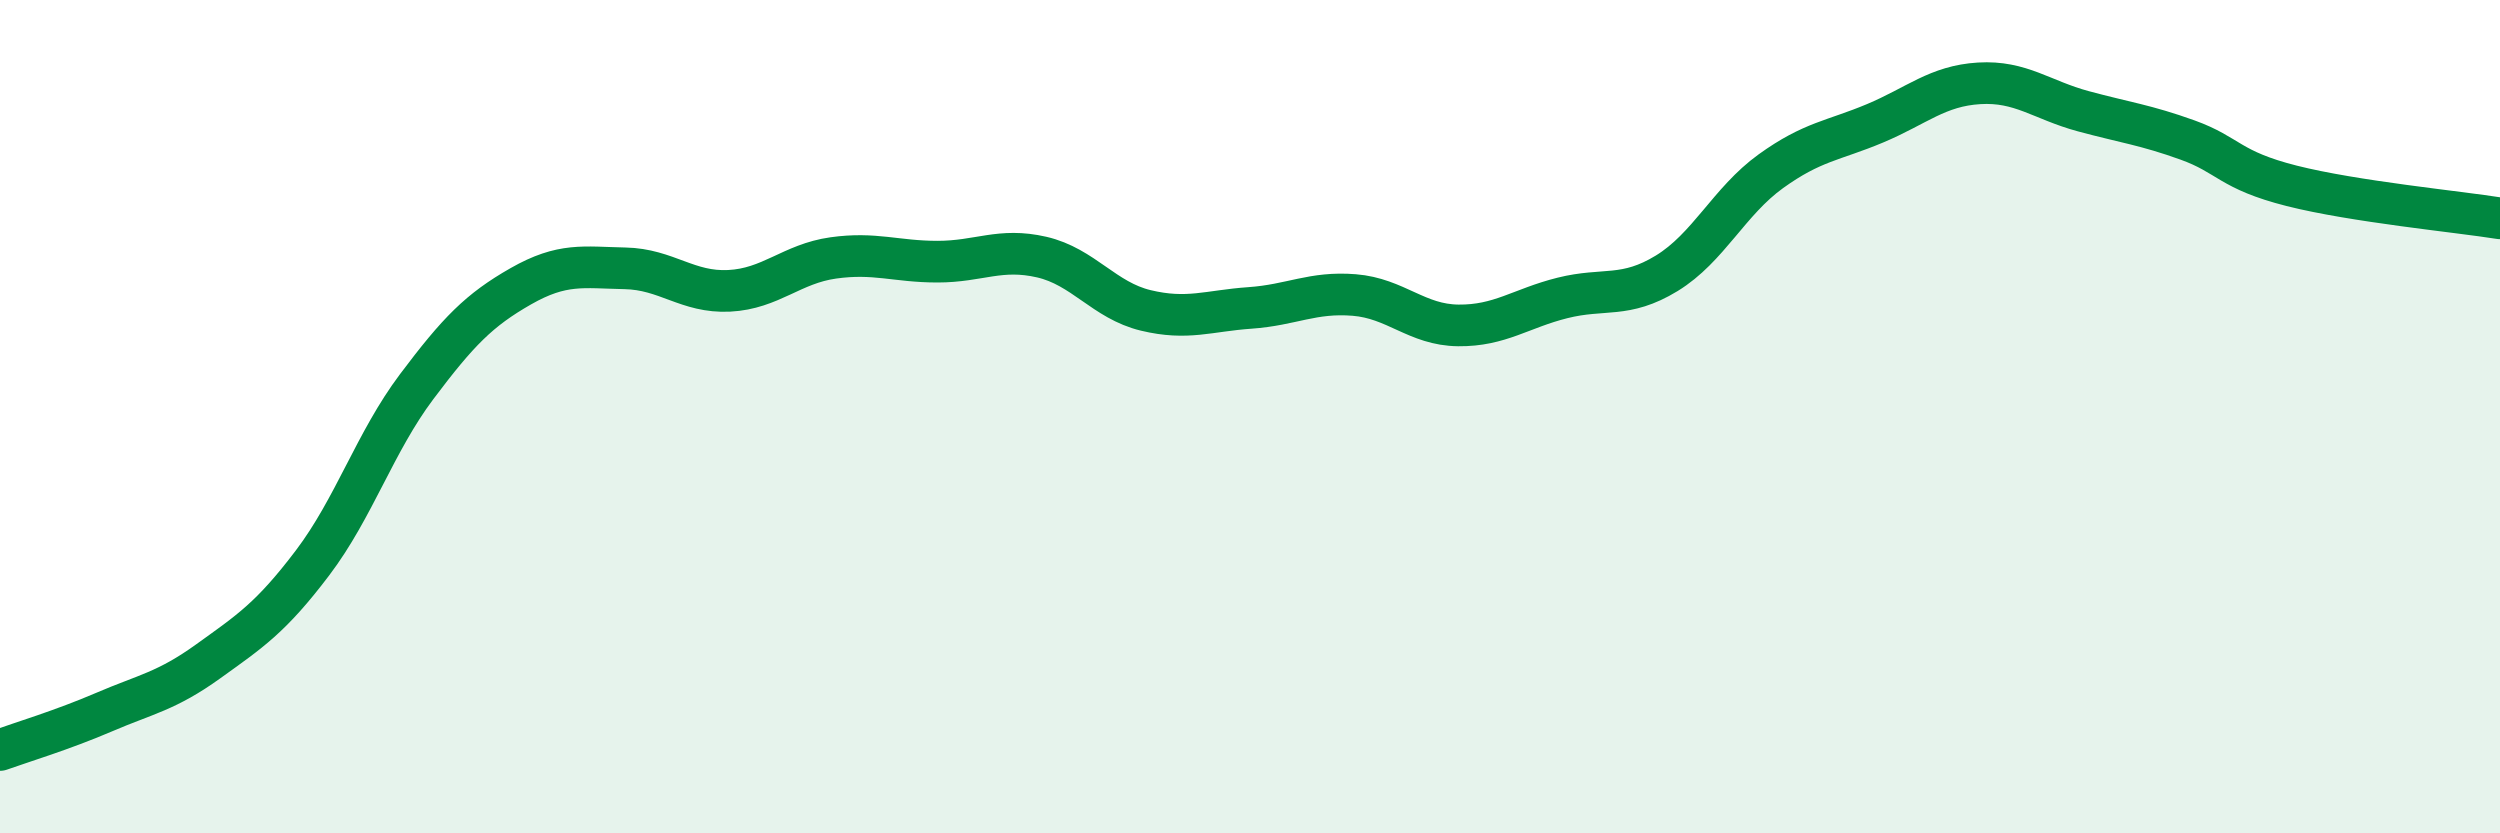
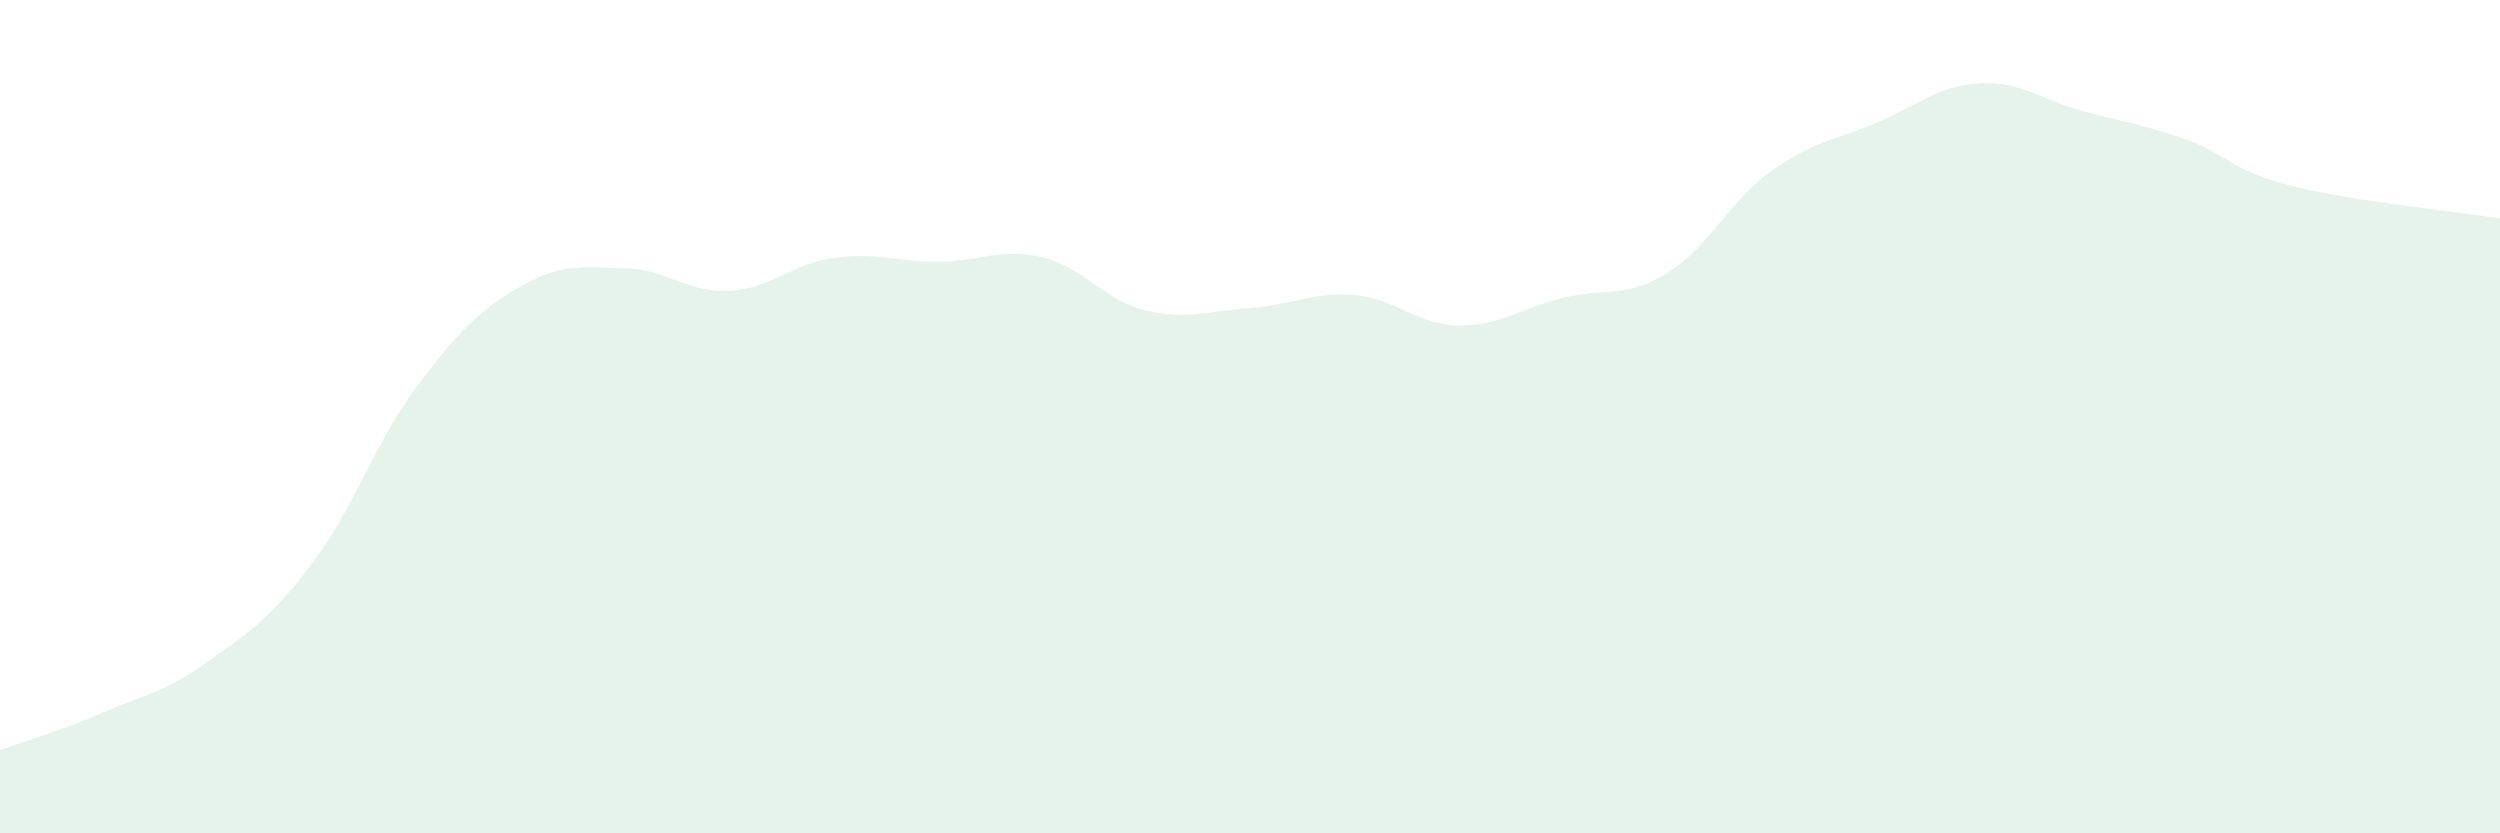
<svg xmlns="http://www.w3.org/2000/svg" width="60" height="20" viewBox="0 0 60 20">
  <path d="M 0,18 C 0.5,17.82 1.5,17.52 2.5,17.09 C 3.5,16.66 4,16.59 5,15.87 C 6,15.15 6.5,14.83 7.5,13.51 C 8.5,12.19 9,10.61 10,9.28 C 11,7.95 11.5,7.44 12.5,6.87 C 13.5,6.3 14,6.42 15,6.44 C 16,6.46 16.5,7.03 17.5,6.98 C 18.5,6.93 19,6.33 20,6.19 C 21,6.05 21.5,6.28 22.5,6.28 C 23.5,6.28 24,5.94 25,6.17 C 26,6.4 26.5,7.21 27.5,7.45 C 28.5,7.69 29,7.46 30,7.39 C 31,7.32 31.5,7 32.5,7.08 C 33.5,7.16 34,7.8 35,7.81 C 36,7.82 36.5,7.4 37.5,7.15 C 38.5,6.9 39,7.17 40,6.56 C 41,5.95 41.5,4.83 42.5,4.11 C 43.5,3.39 44,3.38 45,2.96 C 46,2.54 46.5,2.06 47.5,2 C 48.5,1.94 49,2.4 50,2.67 C 51,2.94 51.5,3 52.5,3.36 C 53.5,3.72 53.5,4.08 55,4.46 C 56.5,4.84 59,5.08 60,5.24L60 20L0 20Z" fill="#008740" opacity="0.1" stroke-linecap="round" stroke-linejoin="round" />
-   <path d="M 0,18 C 0.5,17.82 1.5,17.52 2.5,17.09 C 3.5,16.66 4,16.59 5,15.87 C 6,15.15 6.5,14.83 7.5,13.51 C 8.5,12.19 9,10.61 10,9.28 C 11,7.95 11.5,7.44 12.5,6.87 C 13.5,6.3 14,6.42 15,6.44 C 16,6.46 16.5,7.03 17.5,6.98 C 18.5,6.93 19,6.33 20,6.19 C 21,6.05 21.5,6.28 22.5,6.28 C 23.5,6.28 24,5.94 25,6.17 C 26,6.4 26.5,7.21 27.5,7.45 C 28.5,7.69 29,7.46 30,7.39 C 31,7.32 31.5,7 32.5,7.08 C 33.5,7.16 34,7.8 35,7.81 C 36,7.82 36.5,7.4 37.5,7.15 C 38.5,6.9 39,7.17 40,6.56 C 41,5.95 41.5,4.83 42.5,4.11 C 43.5,3.39 44,3.38 45,2.96 C 46,2.54 46.5,2.06 47.5,2 C 48.5,1.94 49,2.4 50,2.67 C 51,2.94 51.5,3 52.5,3.36 C 53.5,3.72 53.5,4.08 55,4.46 C 56.5,4.84 59,5.08 60,5.24" stroke="#008740" stroke-width="1" fill="none" stroke-linecap="round" stroke-linejoin="round" />
</svg>